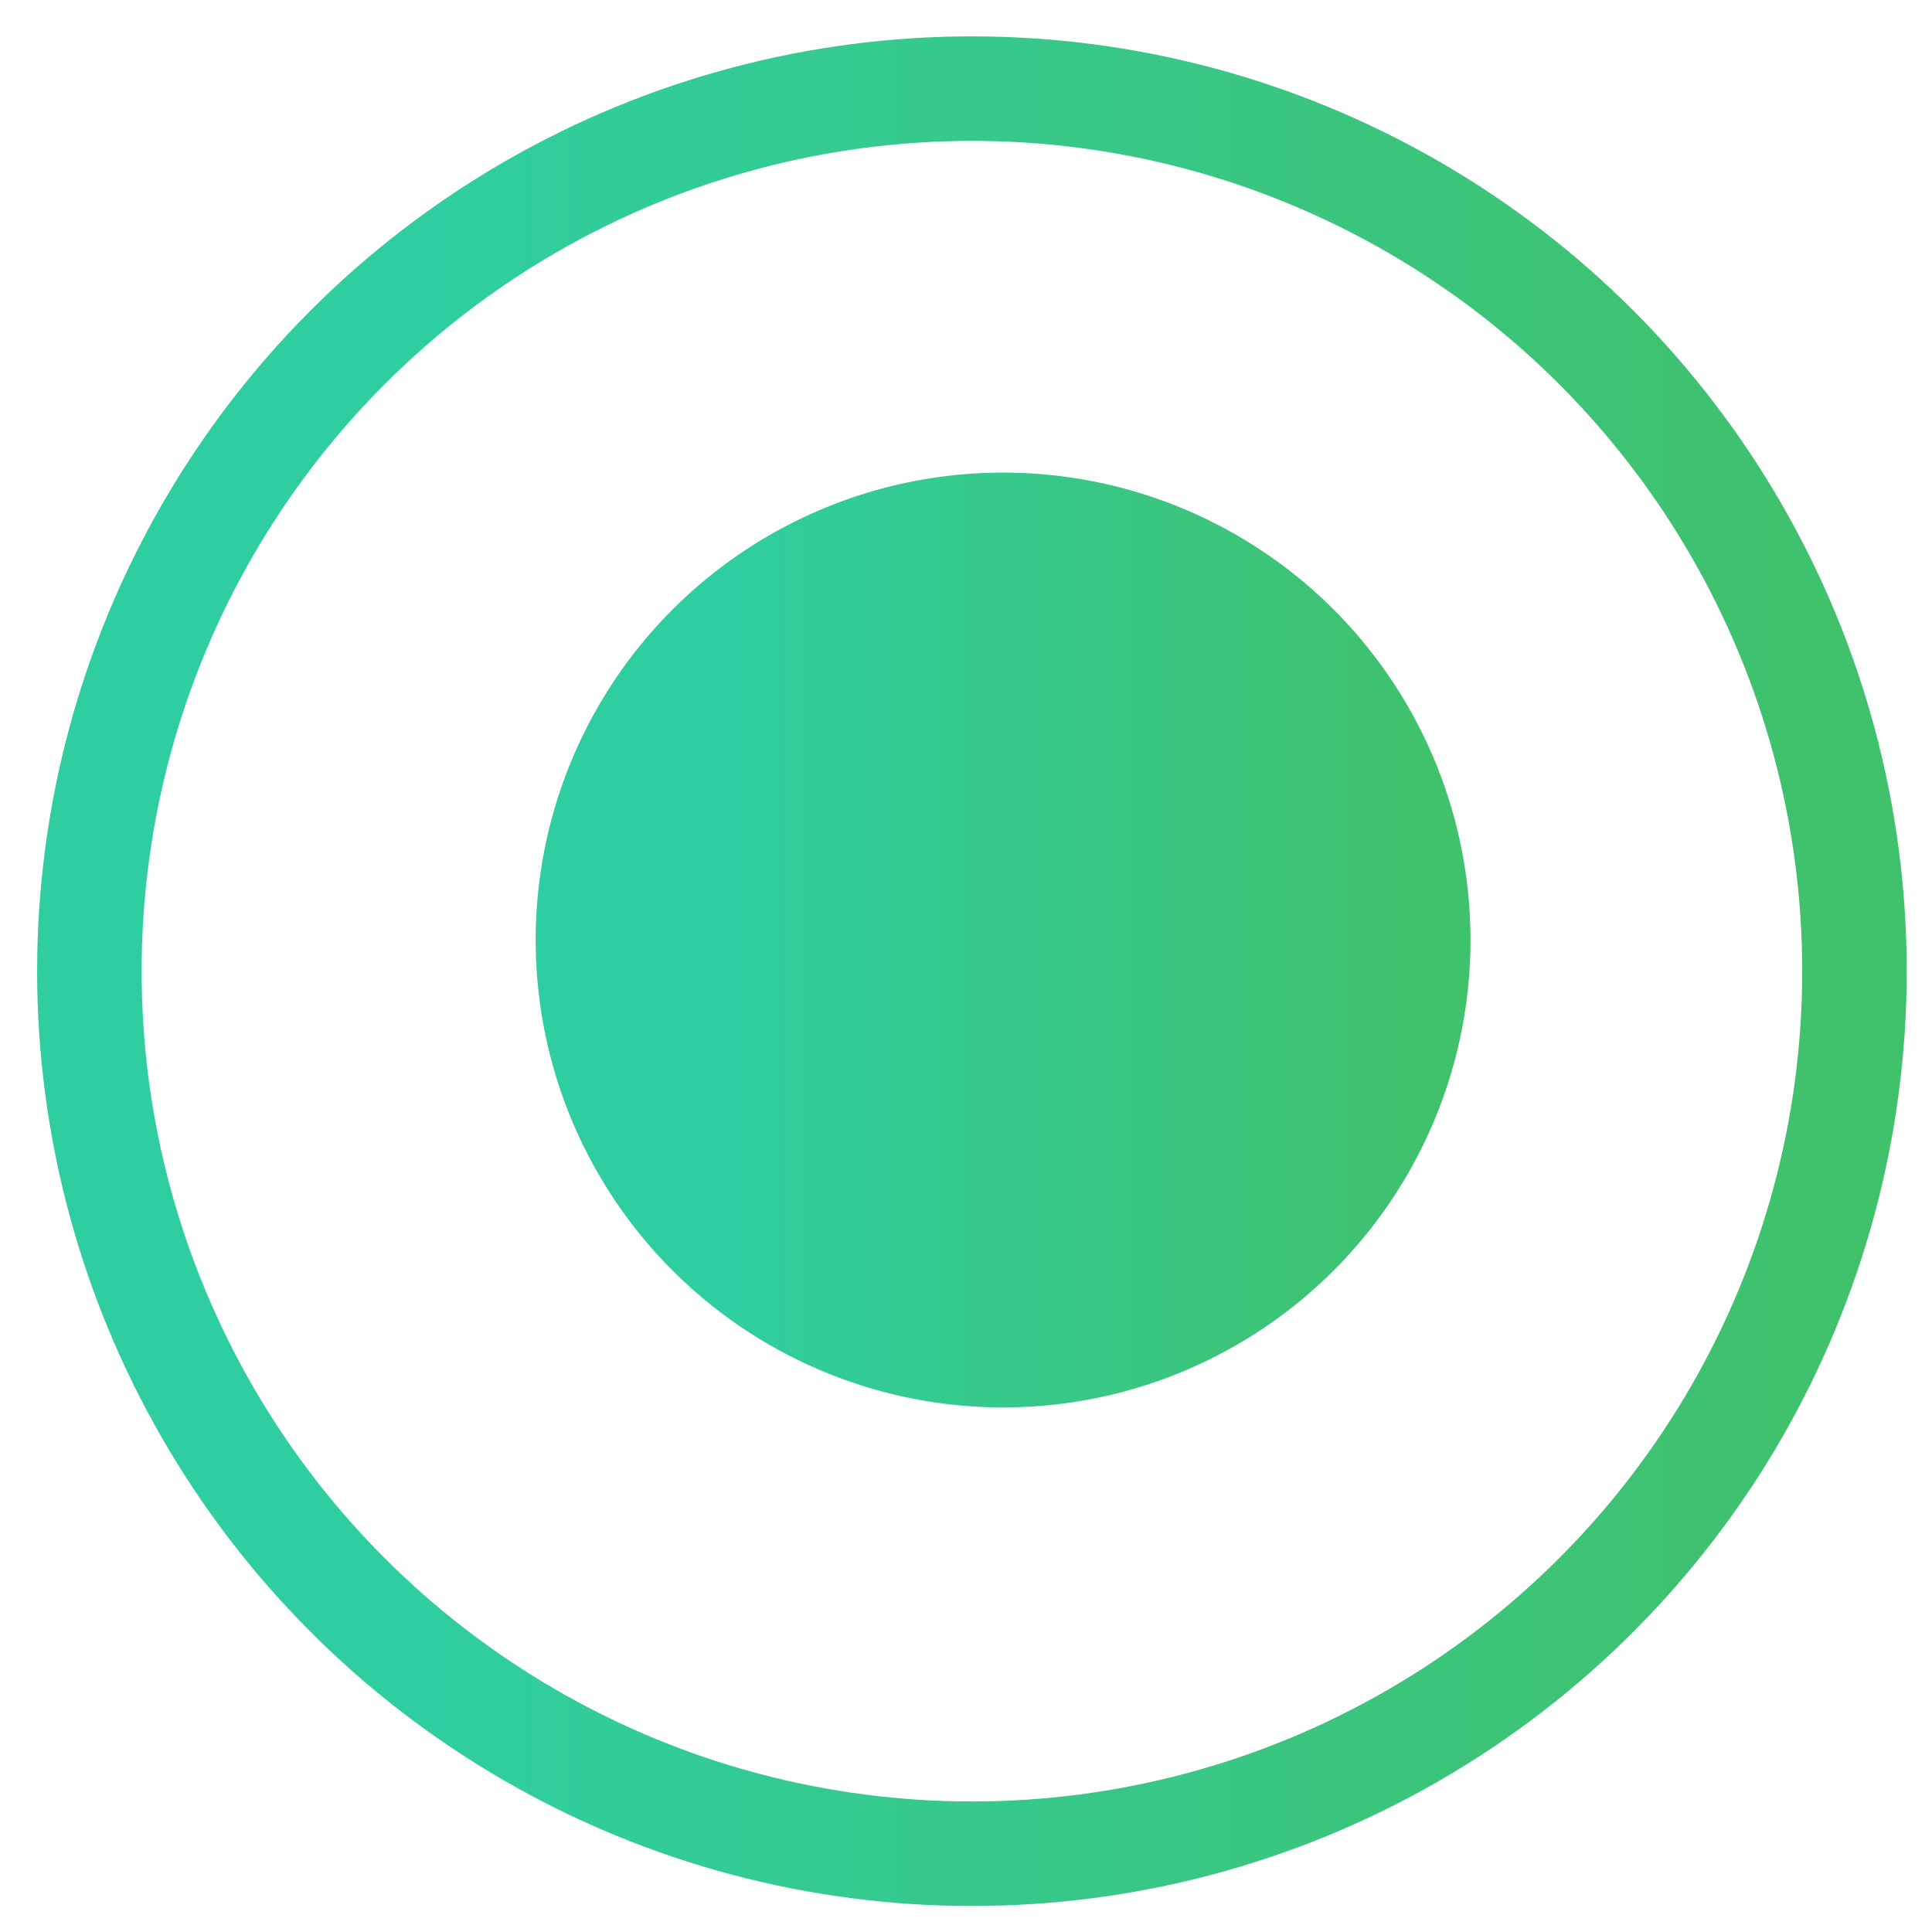
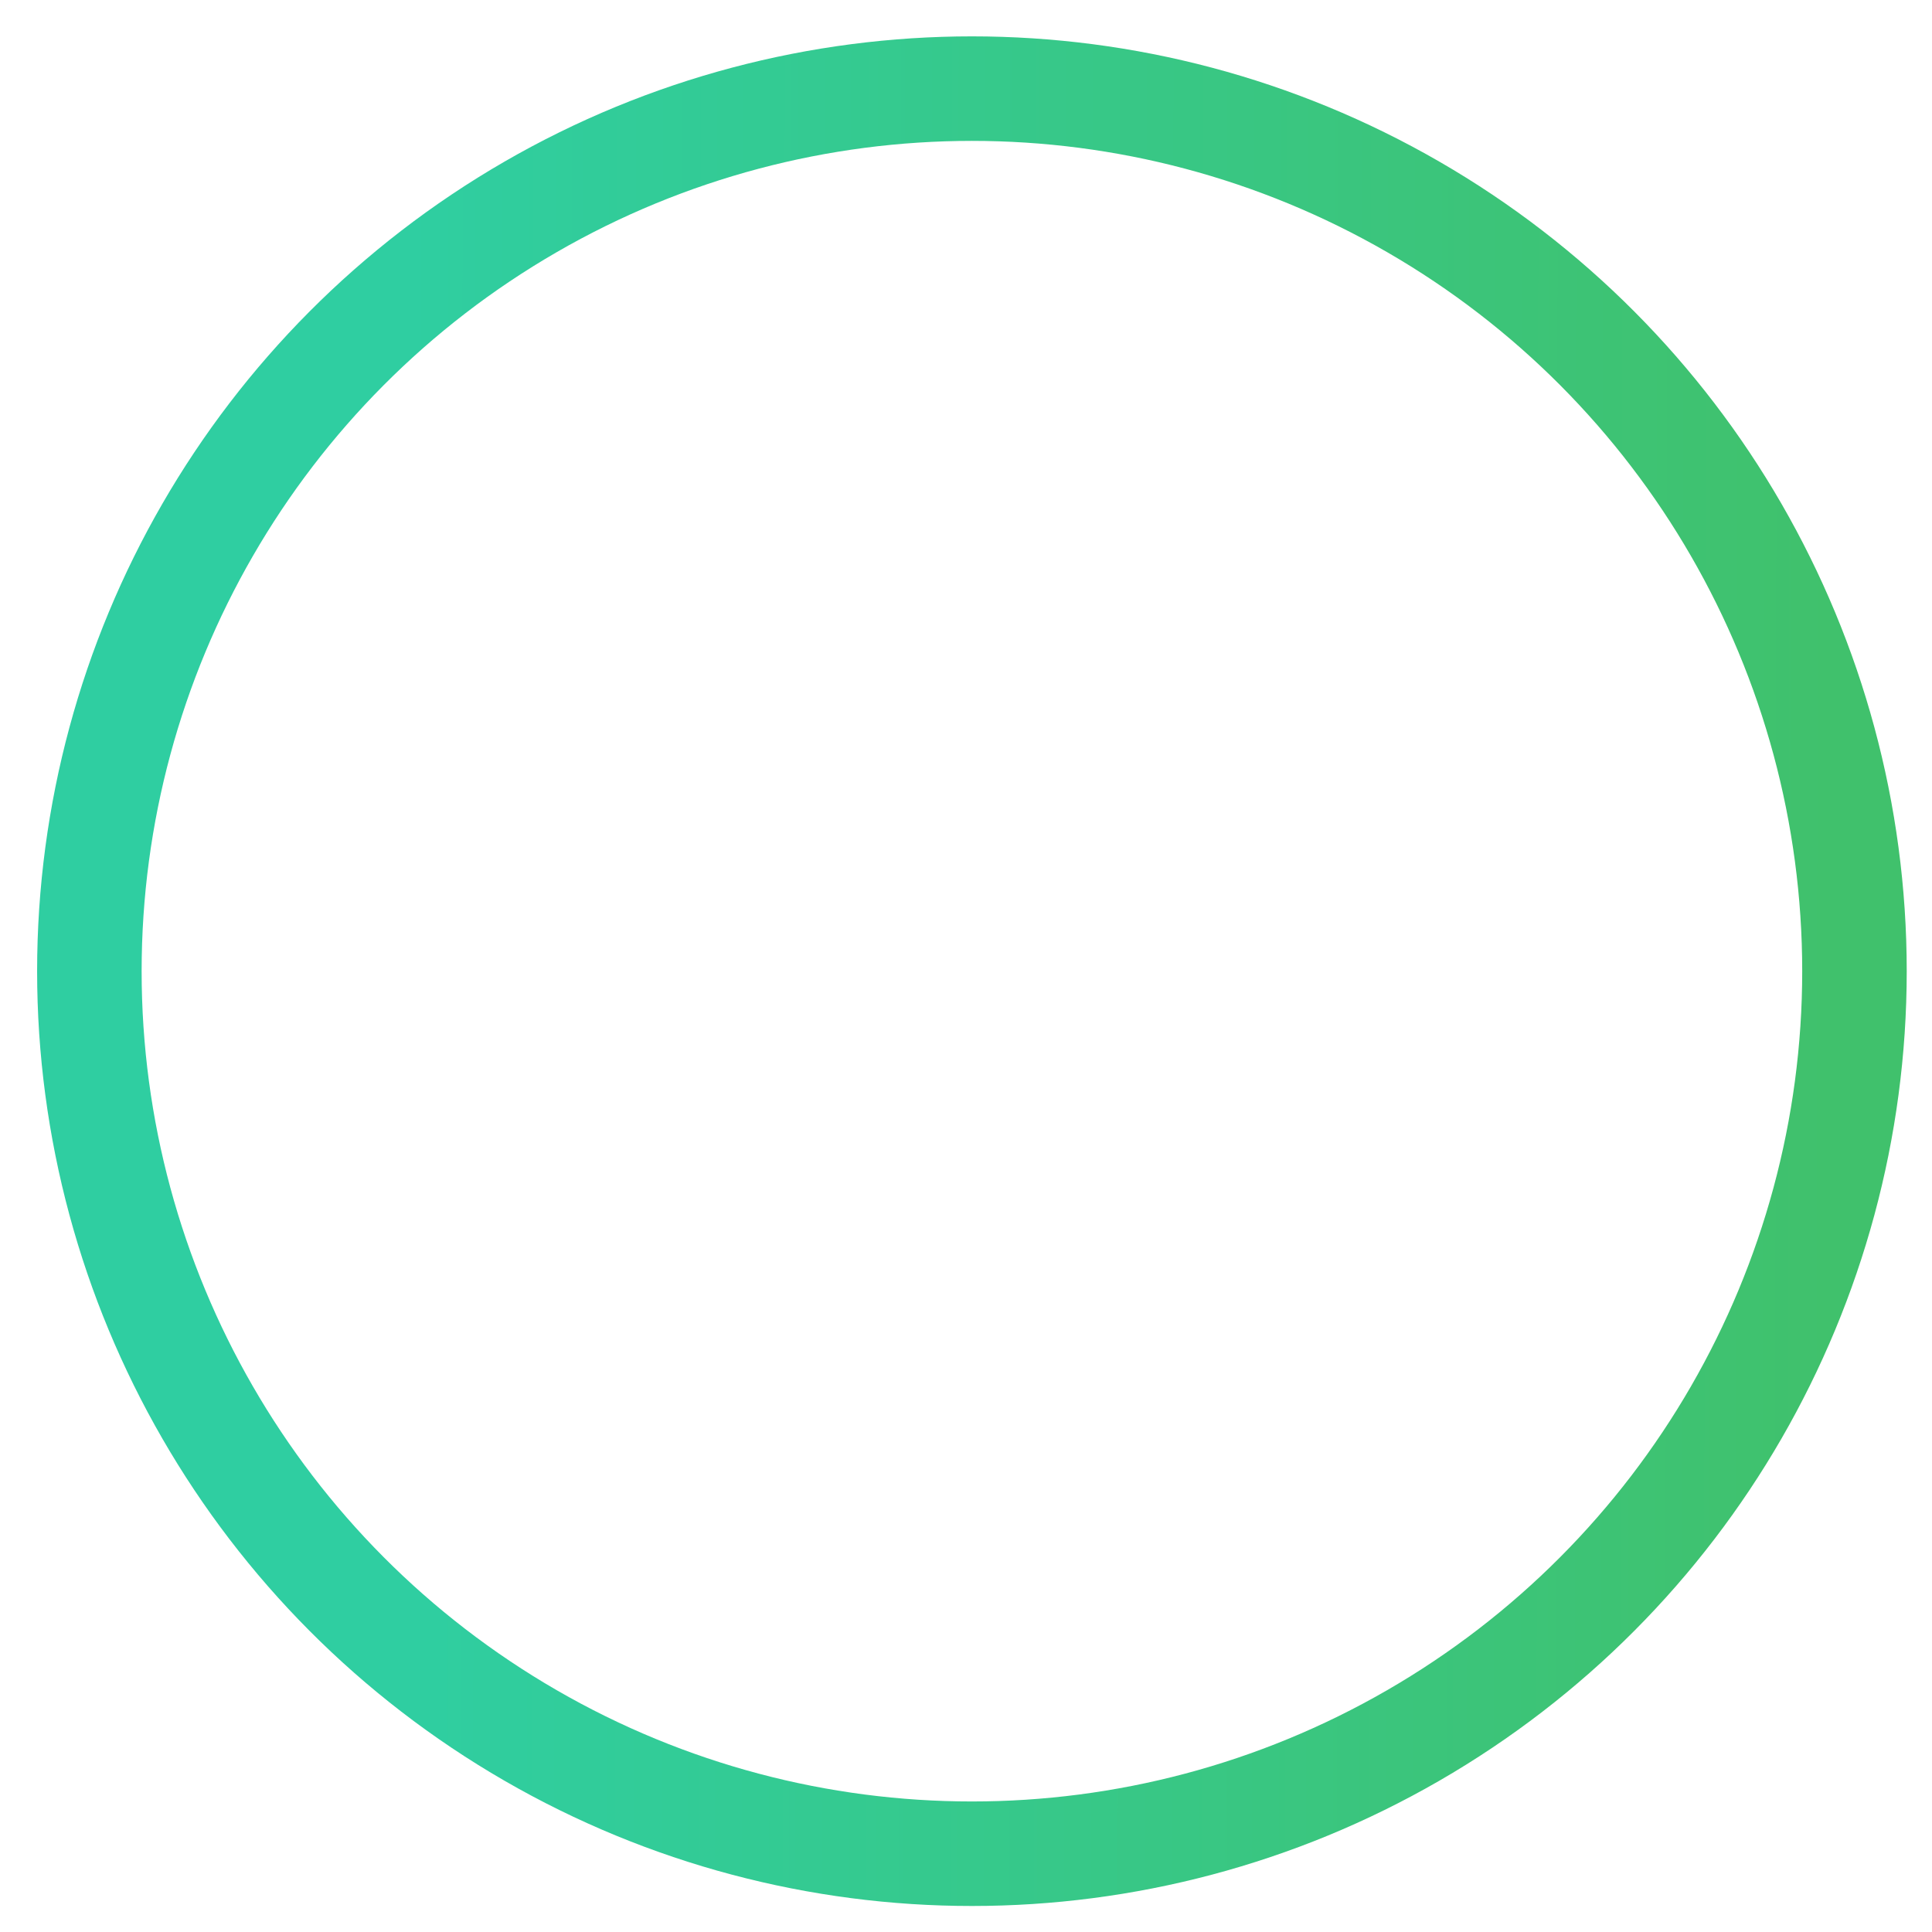
<svg xmlns="http://www.w3.org/2000/svg" width="31" height="31" viewBox="0 0 31 31" fill="none">
  <g id="Group 1000002676">
-     <ellipse id="Ellipse 1" cx="16.095" cy="15.083" rx="7.5" ry="7.5" fill="url(#paint0_linear_9709_1996)" />
    <g id="Group 1000002675">
      <circle id="Ellipse 2" cx="15.595" cy="15.583" r="14.161" stroke="url(#paint1_linear_9709_1996)" stroke-width="1.677" />
    </g>
  </g>
  <defs>
    <linearGradient id="paint0_linear_9709_1996" x1="11.558" y1="17.424" x2="22.984" y2="17.437" gradientUnits="userSpaceOnUse">
      <stop stop-color="#2FCEA1" />
      <stop offset="1" stop-color="#40C16C" />
    </linearGradient>
    <linearGradient id="paint1_linear_9709_1996" x1="6.521" y1="20.265" x2="29.373" y2="20.291" gradientUnits="userSpaceOnUse">
      <stop stop-color="#2FCEA1" />
      <stop offset="1" stop-color="#40C16C" />
    </linearGradient>
  </defs>
</svg>